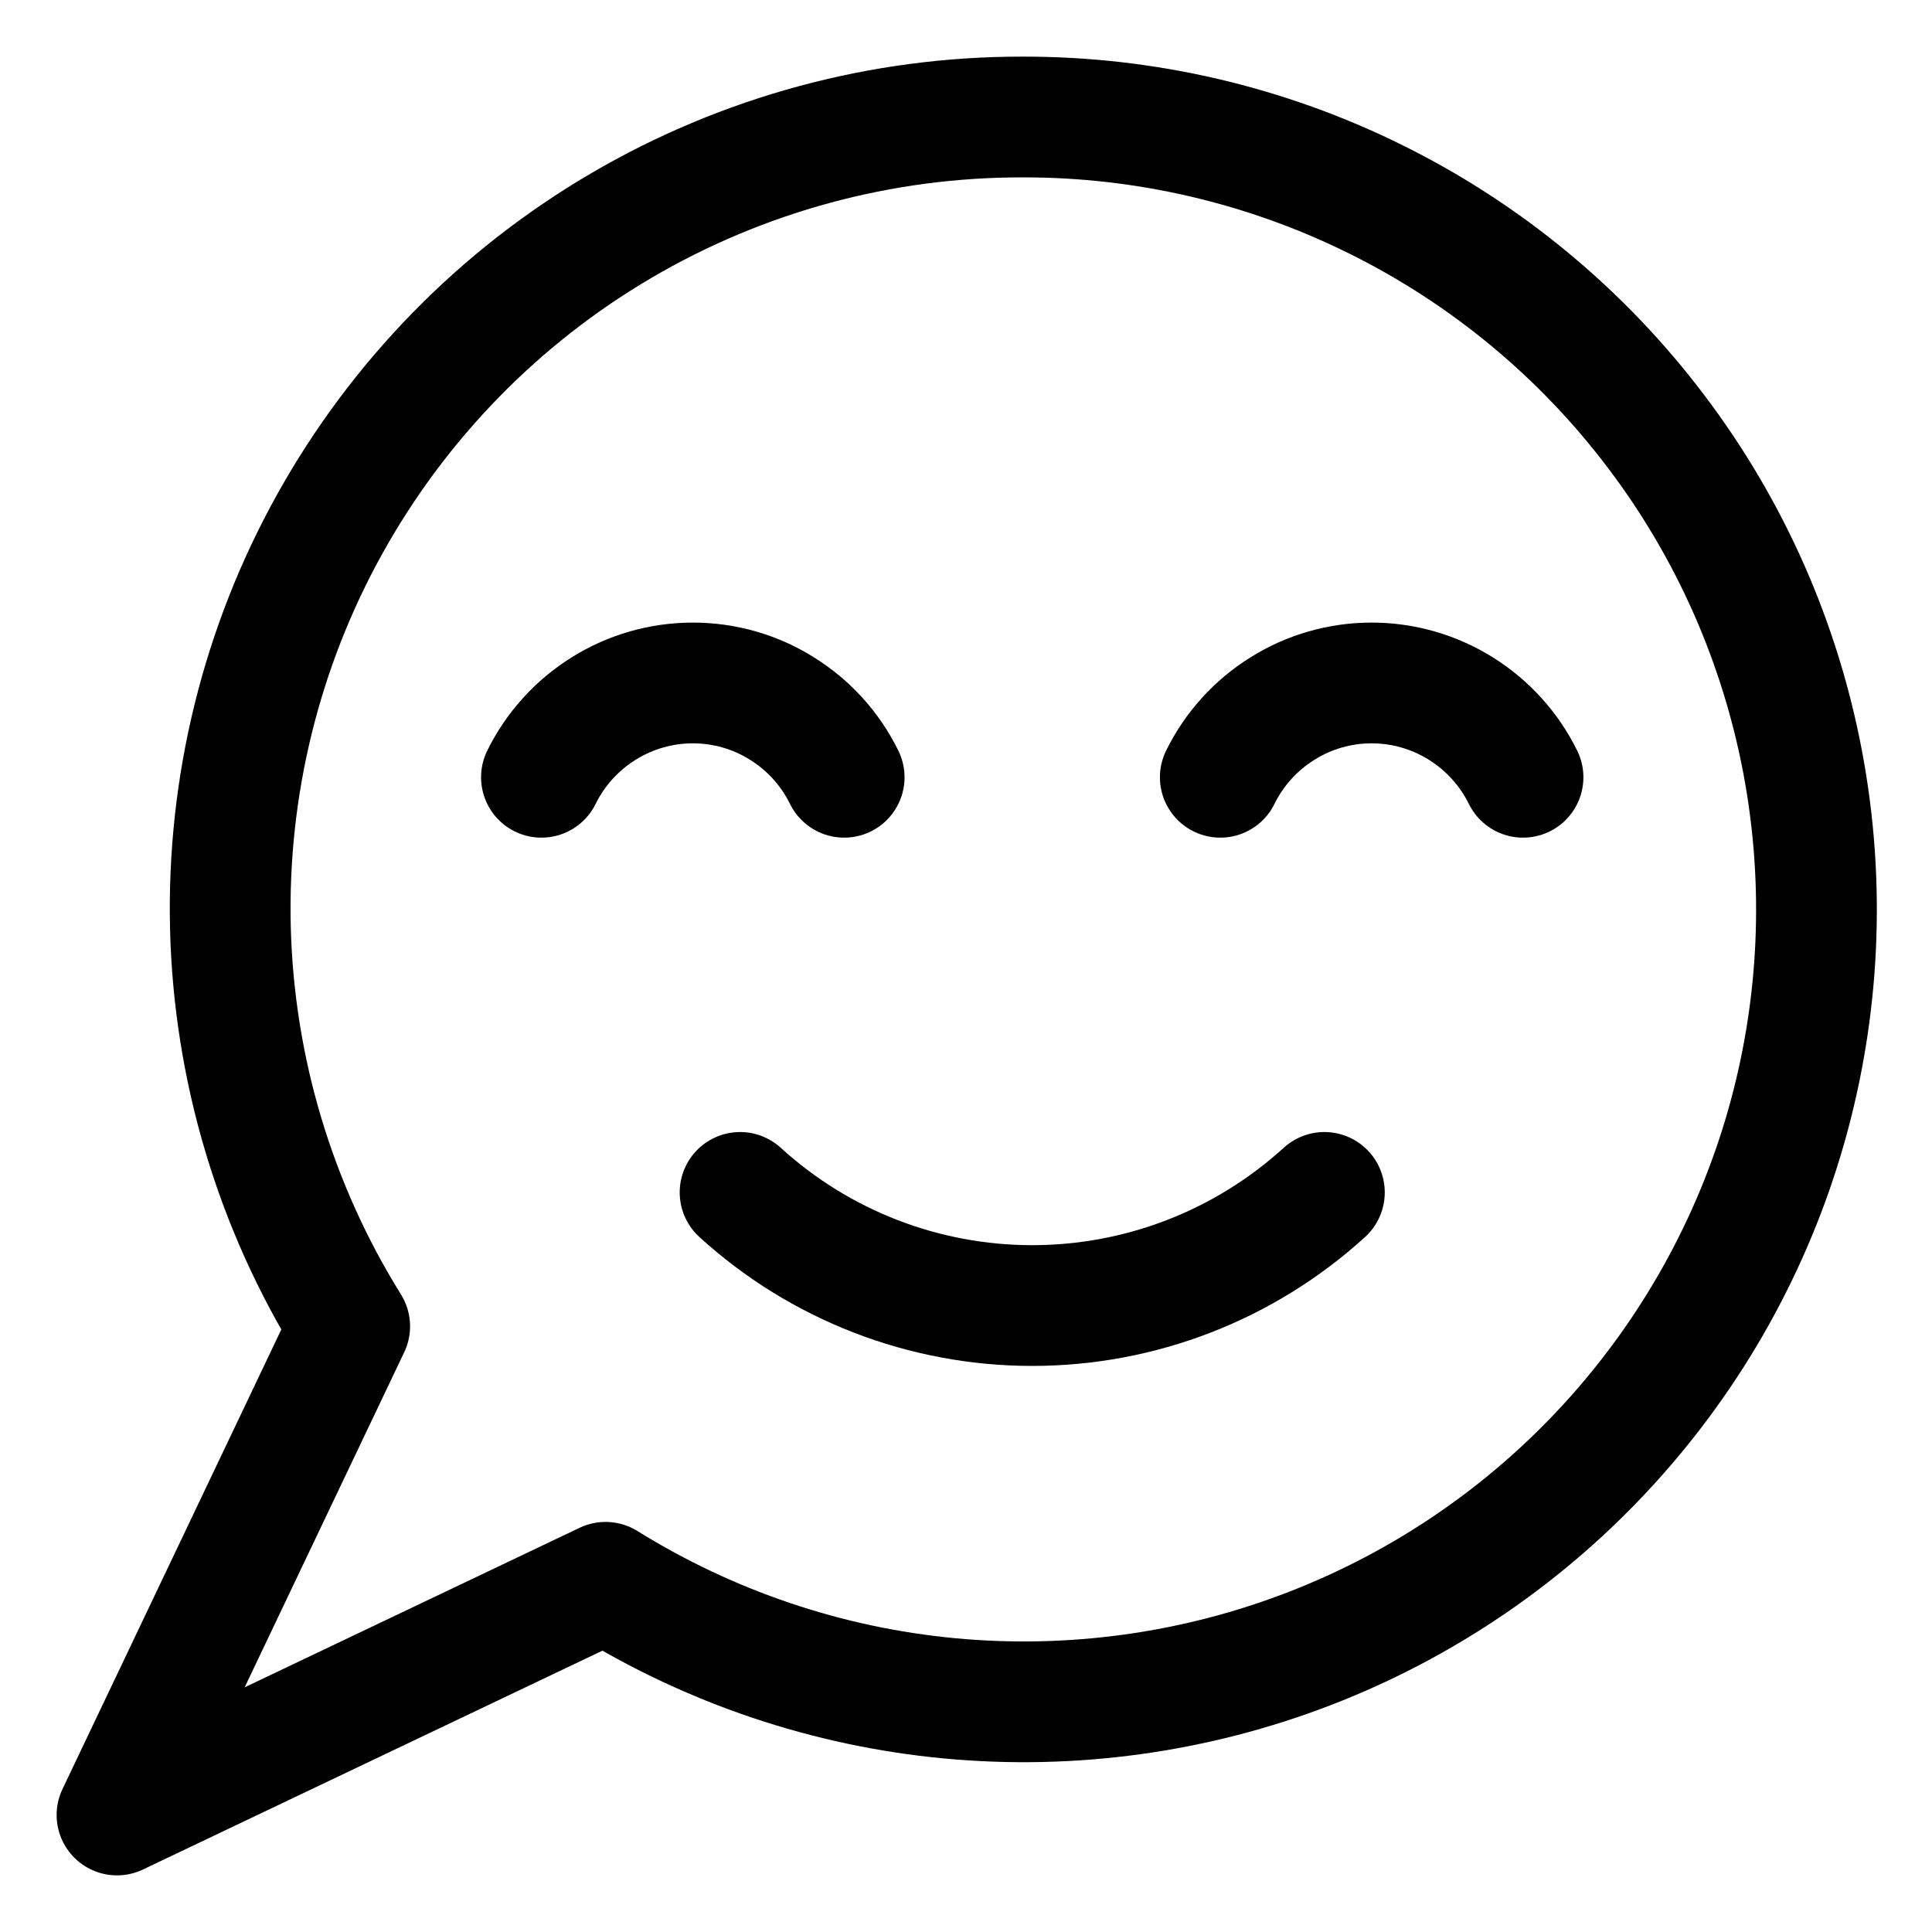
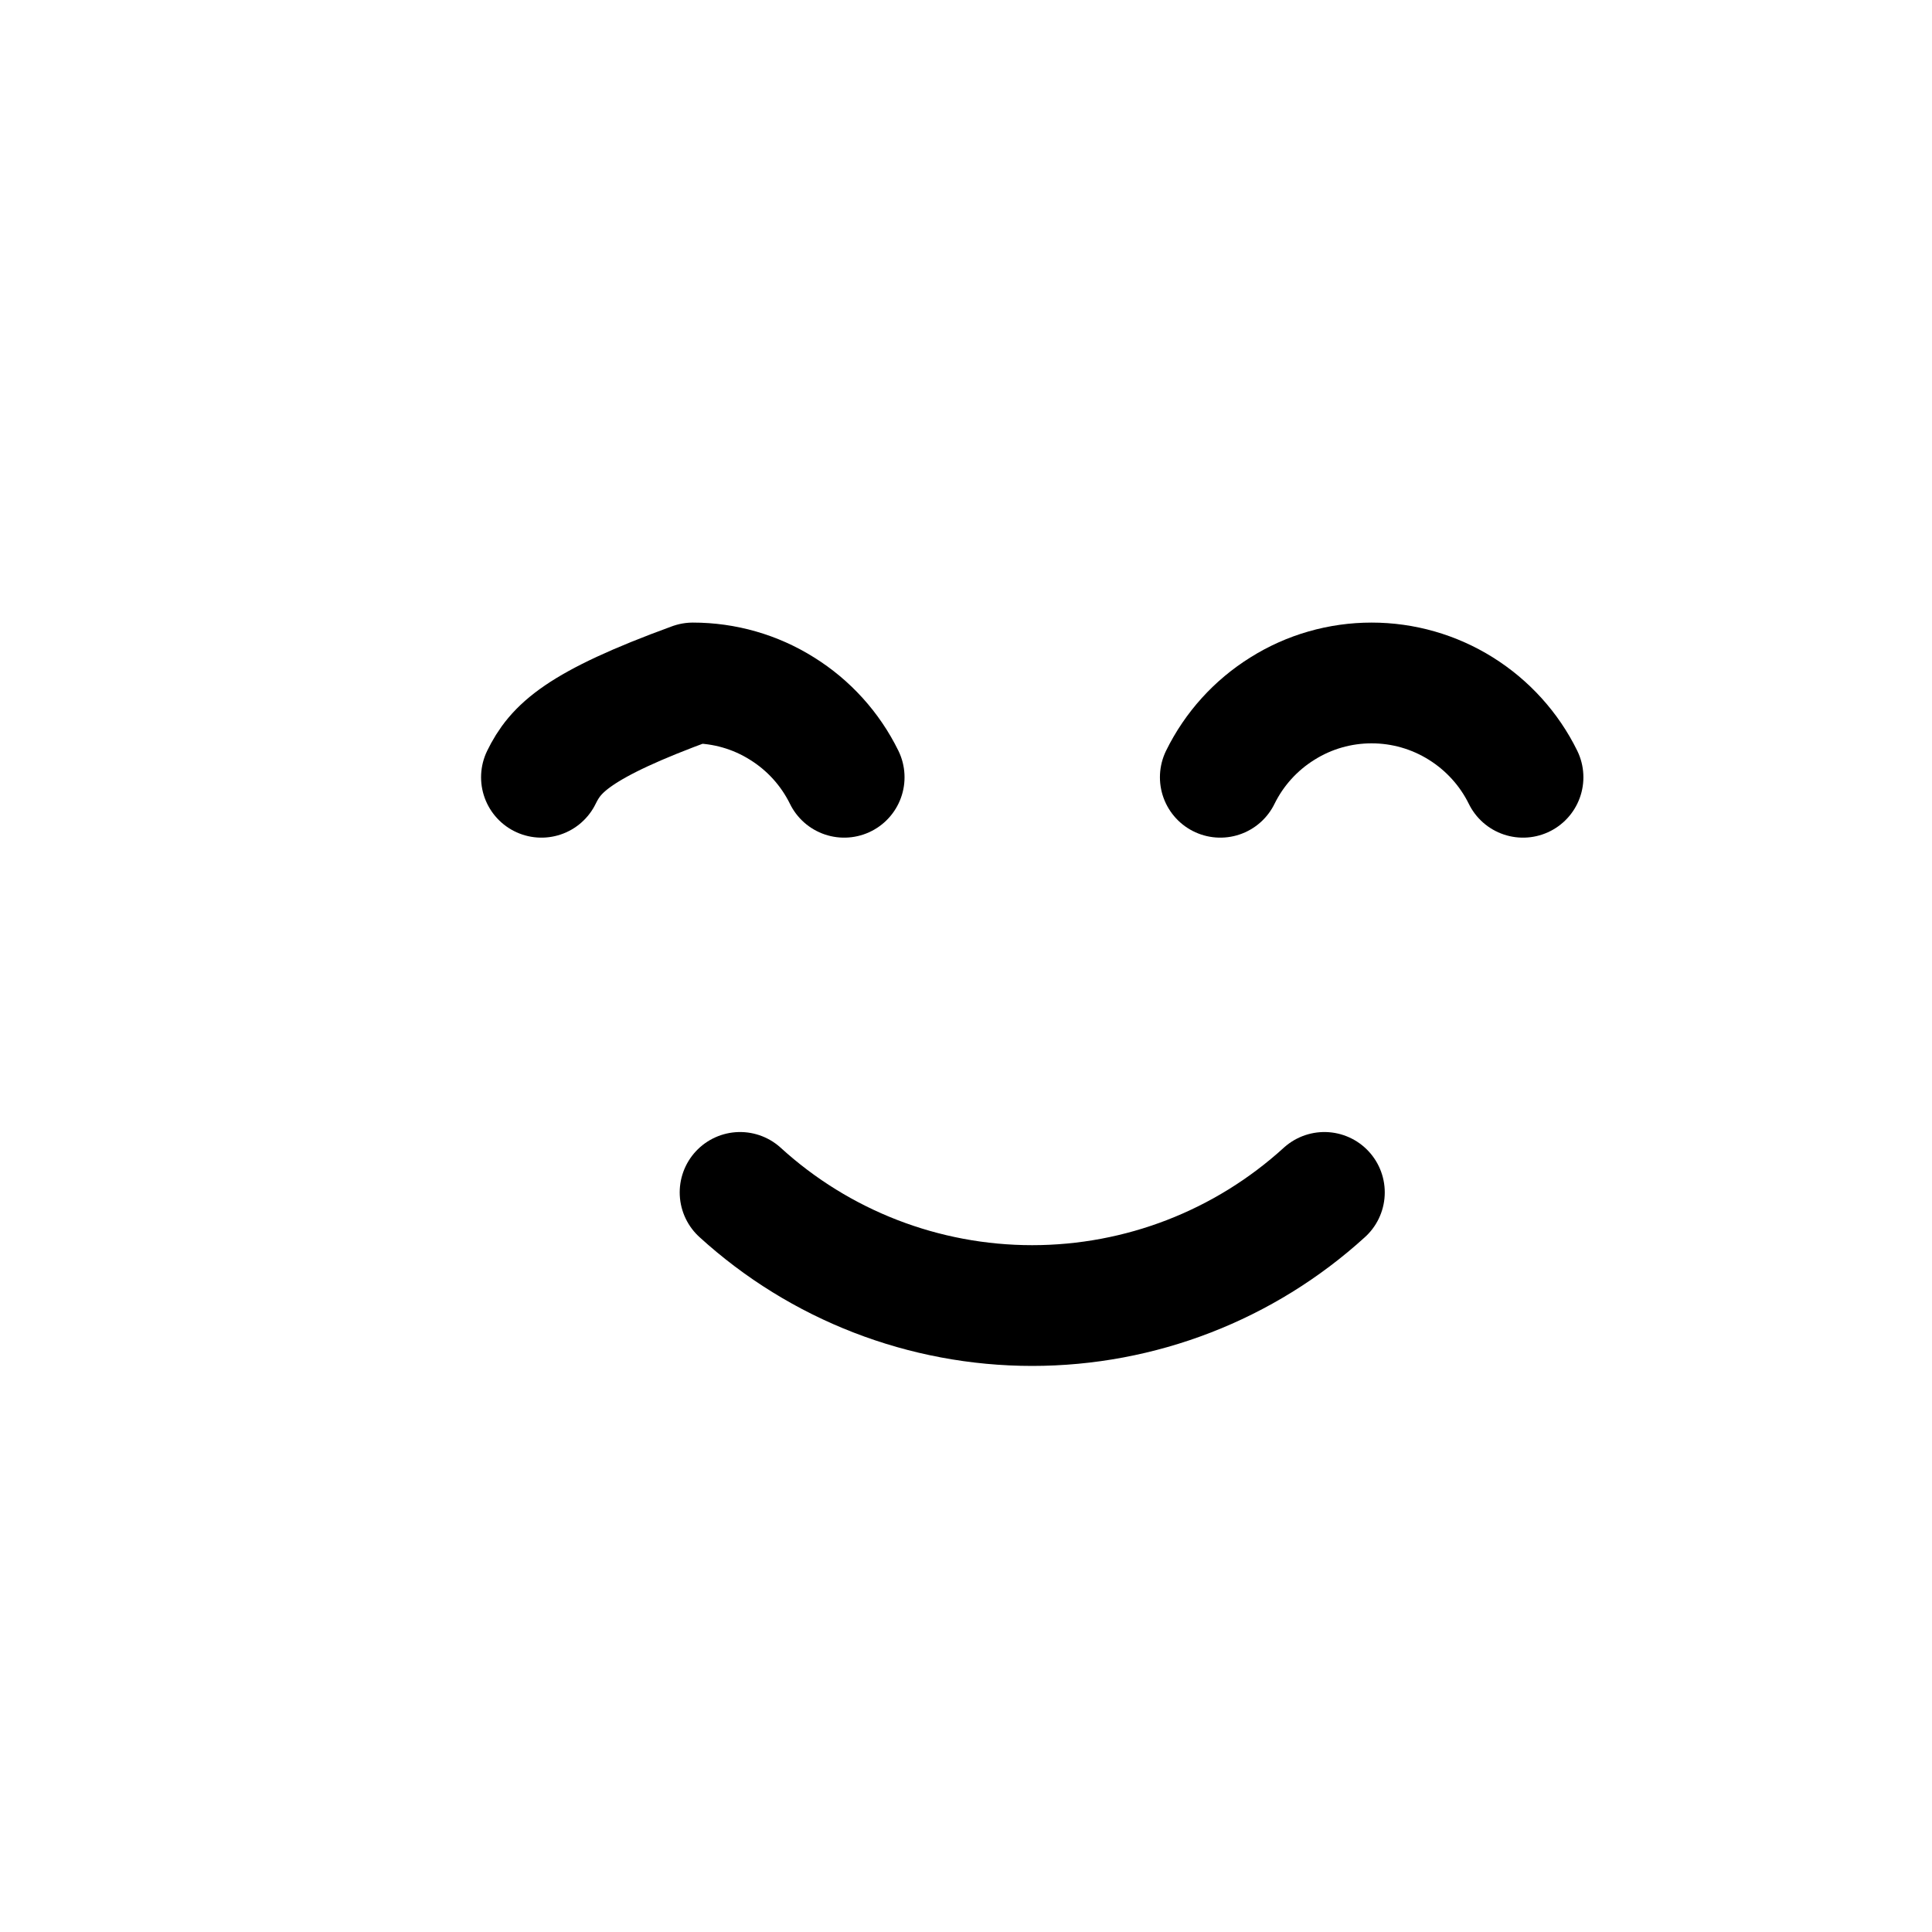
<svg xmlns="http://www.w3.org/2000/svg" width="16" height="16" viewBox="0 0 16 16" fill="none">
  <g id="Messages-Bubble-Smile--Streamline-Ultimate" clip-path="url(#clip0_187_71)">
-     <path id="Vector" d="M8.469 0.969C7.299 0.967 6.151 1.278 5.142 1.87C4.133 2.462 3.302 3.314 2.733 4.336C2.164 5.357 1.88 6.513 1.908 7.682C1.937 8.851 2.278 9.991 2.896 10.984L0.969 15.031L5.015 13.104C5.878 13.64 6.854 13.97 7.865 14.065C8.877 14.16 9.897 14.019 10.845 13.653C11.793 13.287 12.643 12.706 13.328 11.955C14.013 11.204 14.515 10.305 14.793 9.328C15.071 8.35 15.118 7.322 14.931 6.323C14.744 5.324 14.328 4.382 13.714 3.572C13.101 2.761 12.308 2.104 11.398 1.653C10.488 1.201 9.485 0.967 8.469 0.969Z" stroke="black" stroke-linecap="round" stroke-linejoin="round" />
-     <path id="Vector_2" d="M6.991 6.437C6.876 6.203 6.698 6.006 6.476 5.868C6.255 5.729 5.999 5.656 5.738 5.656C5.477 5.656 5.221 5.729 4.999 5.868C4.778 6.006 4.599 6.203 4.484 6.437" stroke="black" stroke-linecap="round" stroke-linejoin="round" />
+     <path id="Vector_2" d="M6.991 6.437C6.876 6.203 6.698 6.006 6.476 5.868C6.255 5.729 5.999 5.656 5.738 5.656C4.778 6.006 4.599 6.203 4.484 6.437" stroke="black" stroke-linecap="round" stroke-linejoin="round" />
    <path id="Vector_3" d="M12.613 6.437C12.498 6.203 12.319 6.006 12.098 5.868C11.876 5.729 11.62 5.656 11.359 5.656C11.098 5.656 10.842 5.729 10.621 5.868C10.399 6.006 10.221 6.203 10.106 6.437" stroke="black" stroke-linecap="round" stroke-linejoin="round" />
    <path id="Vector_4" d="M6.129 9.875C6.79 10.478 7.653 10.812 8.548 10.812C9.444 10.812 10.306 10.478 10.968 9.875" stroke="black" stroke-linecap="round" stroke-linejoin="round" />
  </g>
  <defs>
    <clipPath id="clip0_187_71">
      <rect width="16" height="16" fill="white" />
    </clipPath>
  </defs>
</svg>